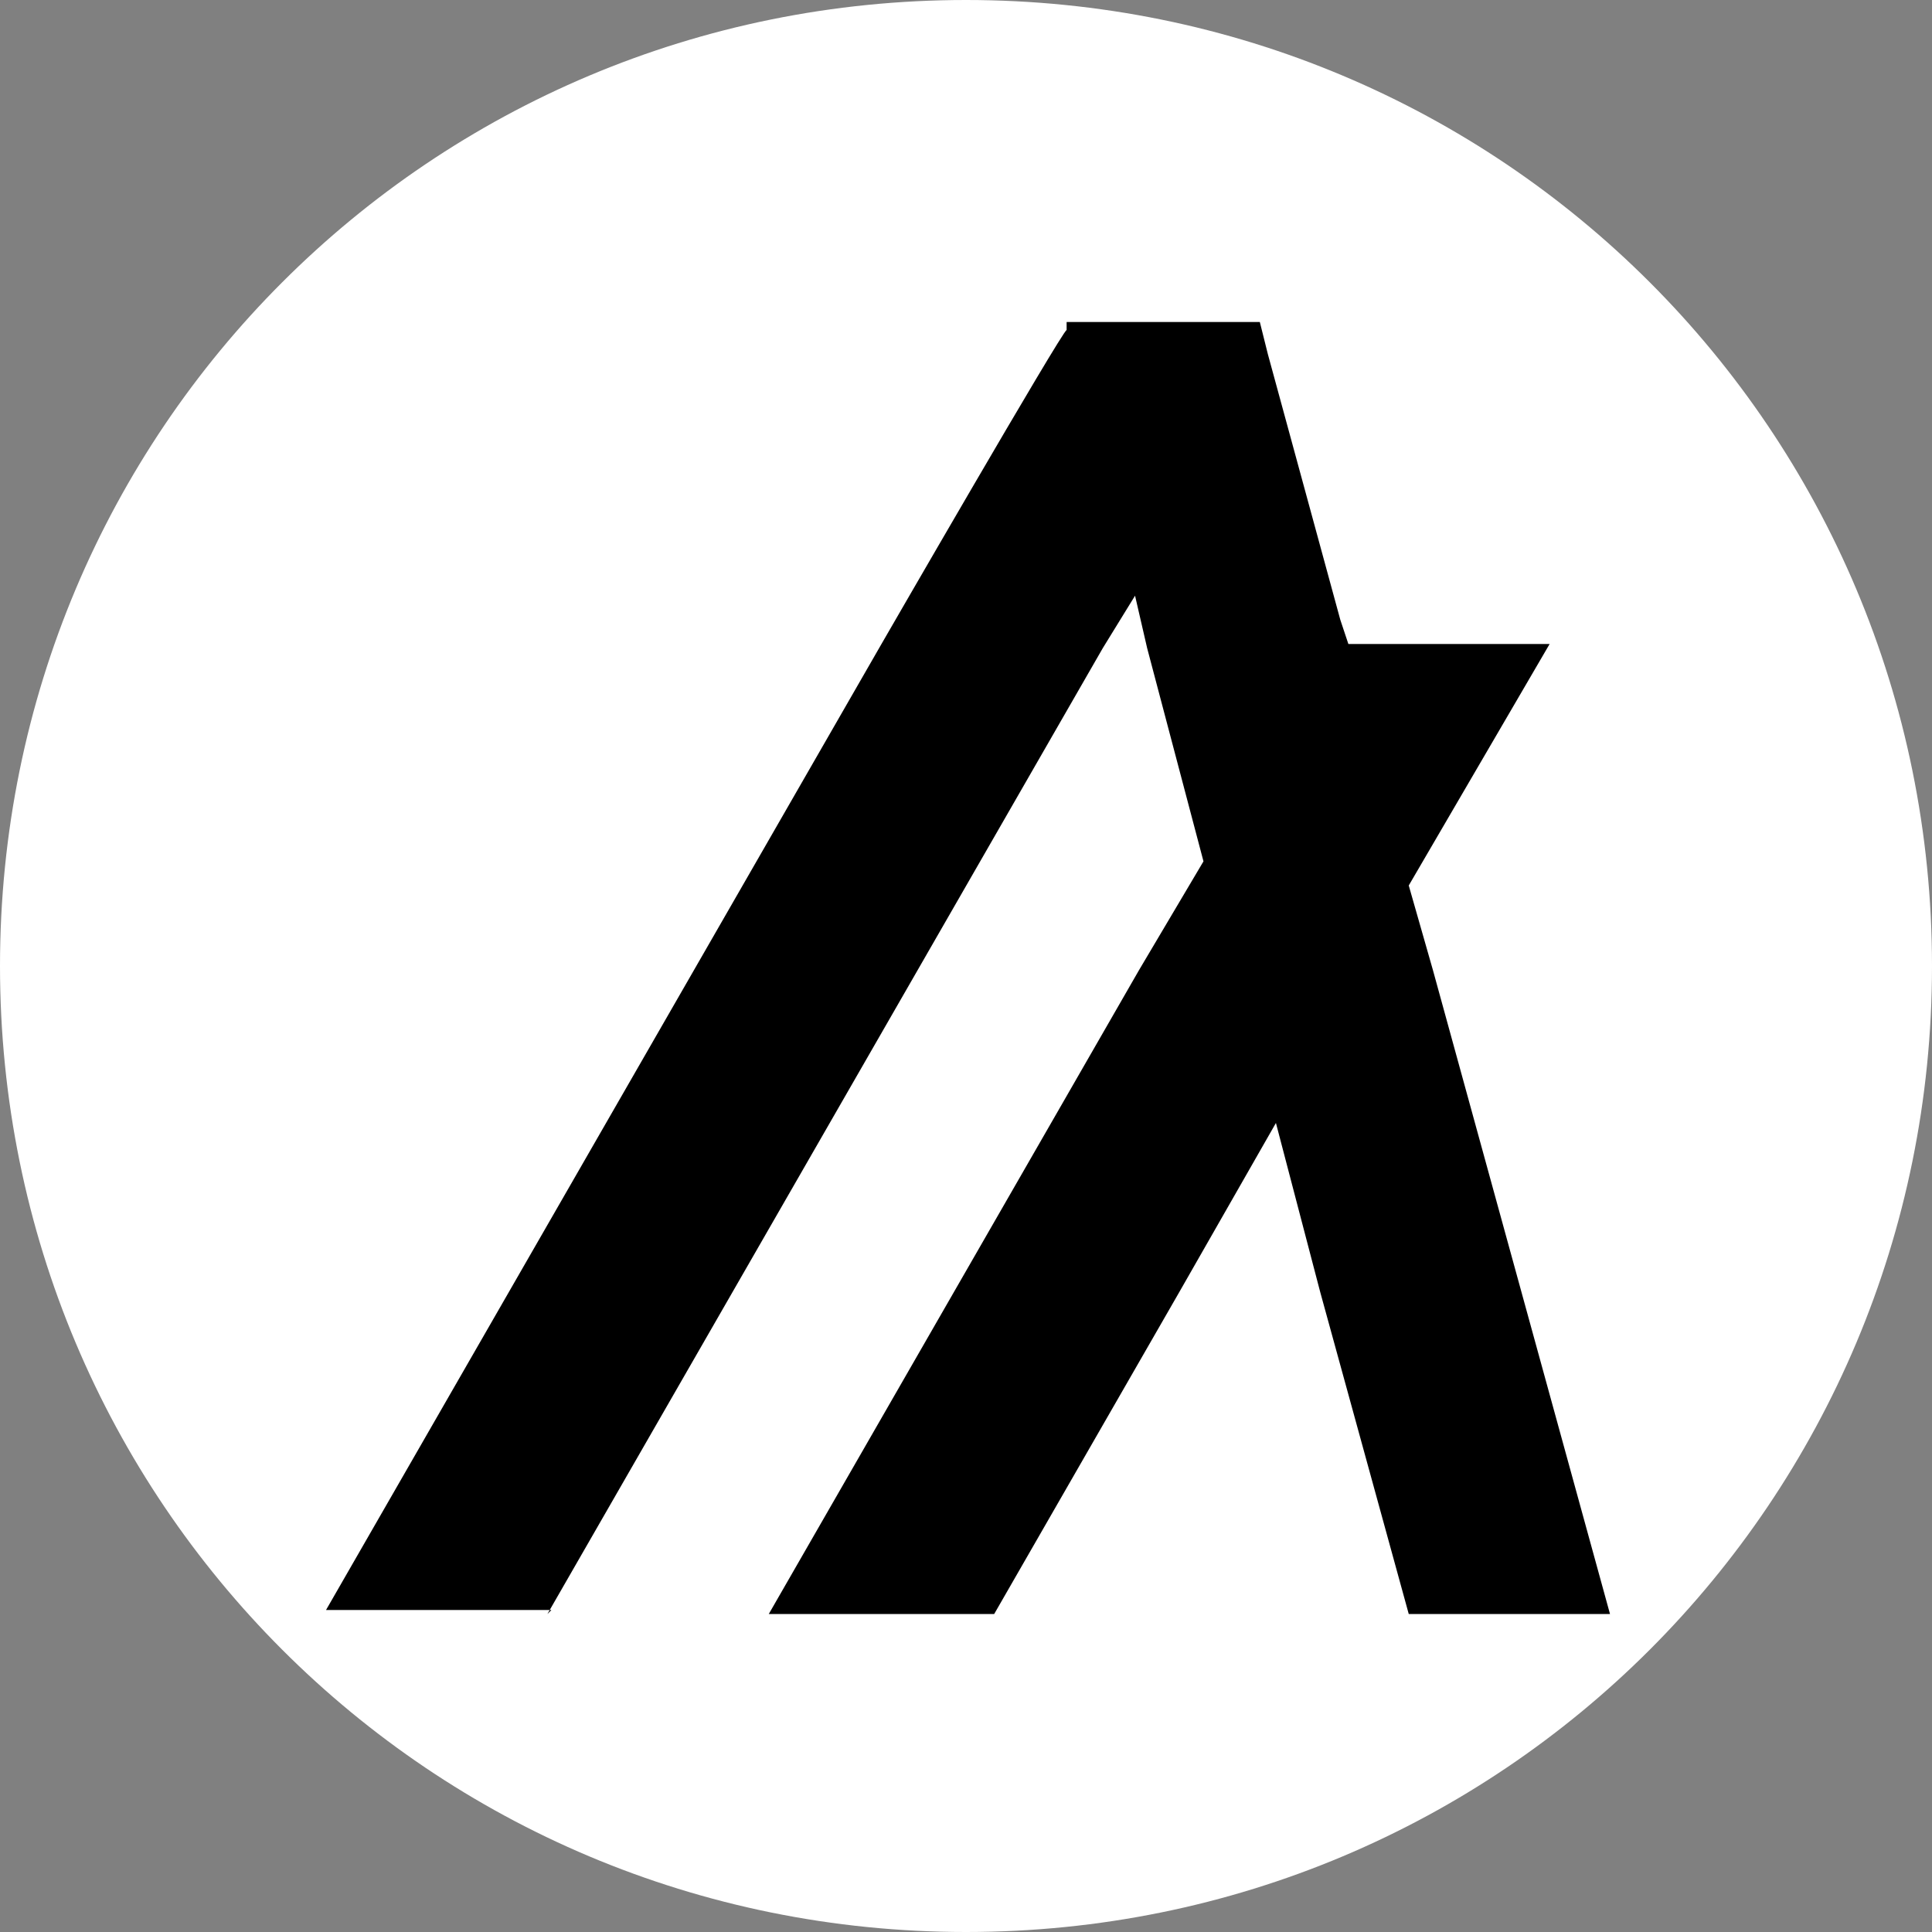
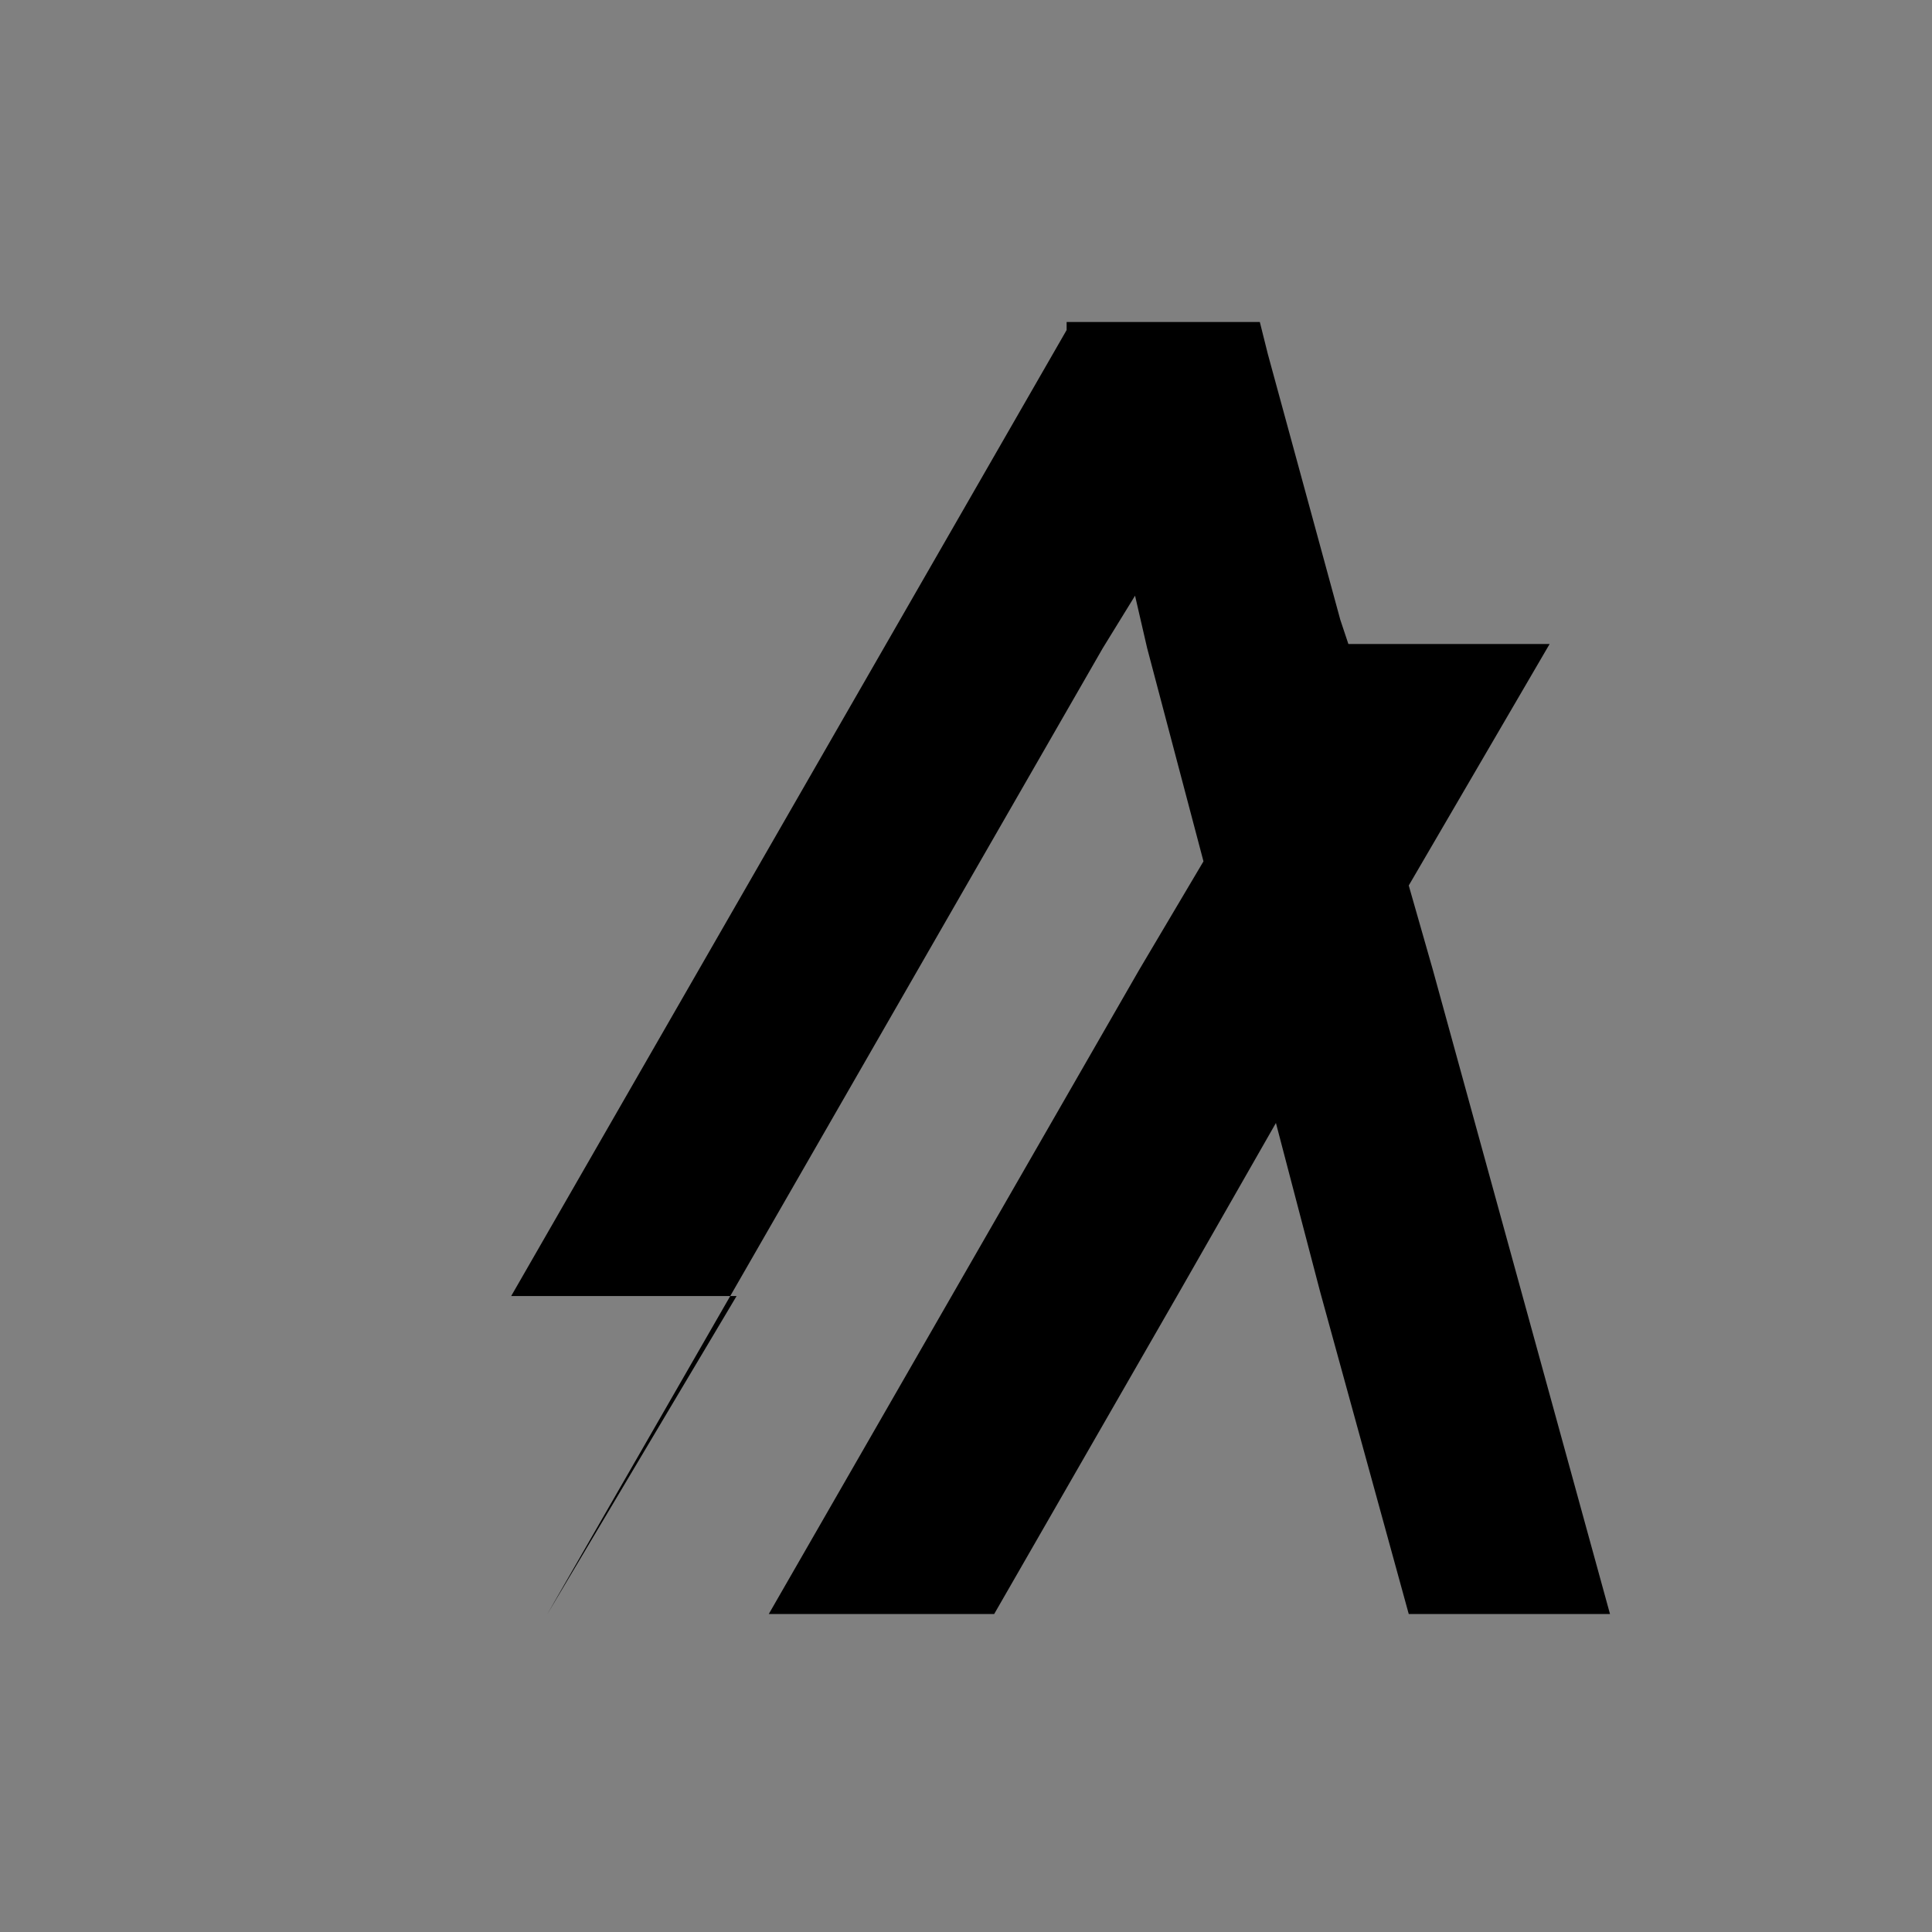
<svg xmlns="http://www.w3.org/2000/svg" width="48" height="48" viewBox="0 0 48 48">
  <rect x="0" y="0" width="48" height="48" fill="#808080" stroke="none" />
-   <path fill="#fff" d="M0 24C0 10.7 10.7 0 24 0s24 10.7 24 24-10.7 24-24 24S0 37.3 0 24Z" />
-   <path d="m13.6 40.1 4.6-8 4.6-8 4.6-8 .8-1.3.3 1.3 1.4 5.3-1.6 2.7-4.6 8-4.6 8h5.6l4.6-8 2.4-4.2 1.1 4.2 2.2 8h5l-2.2-8-2.2-8L35 22l3.5-6h-5l-.2-.6-1.8-6.6-.2-.8h-4.8v.2c-.1 0-4.6 7.8-4.6 7.8l-4.6 8-4.6 8-4.6 8h5.6Z" />
+   <path d="m13.6 40.1 4.6-8 4.6-8 4.6-8 .8-1.3.3 1.3 1.4 5.3-1.6 2.7-4.6 8-4.6 8h5.6l4.6-8 2.4-4.2 1.1 4.2 2.2 8h5l-2.2-8-2.2-8L35 22l3.5-6h-5l-.2-.6-1.8-6.6-.2-.8h-4.8v.2l-4.6 8-4.6 8-4.6 8h5.6Z" />
</svg>